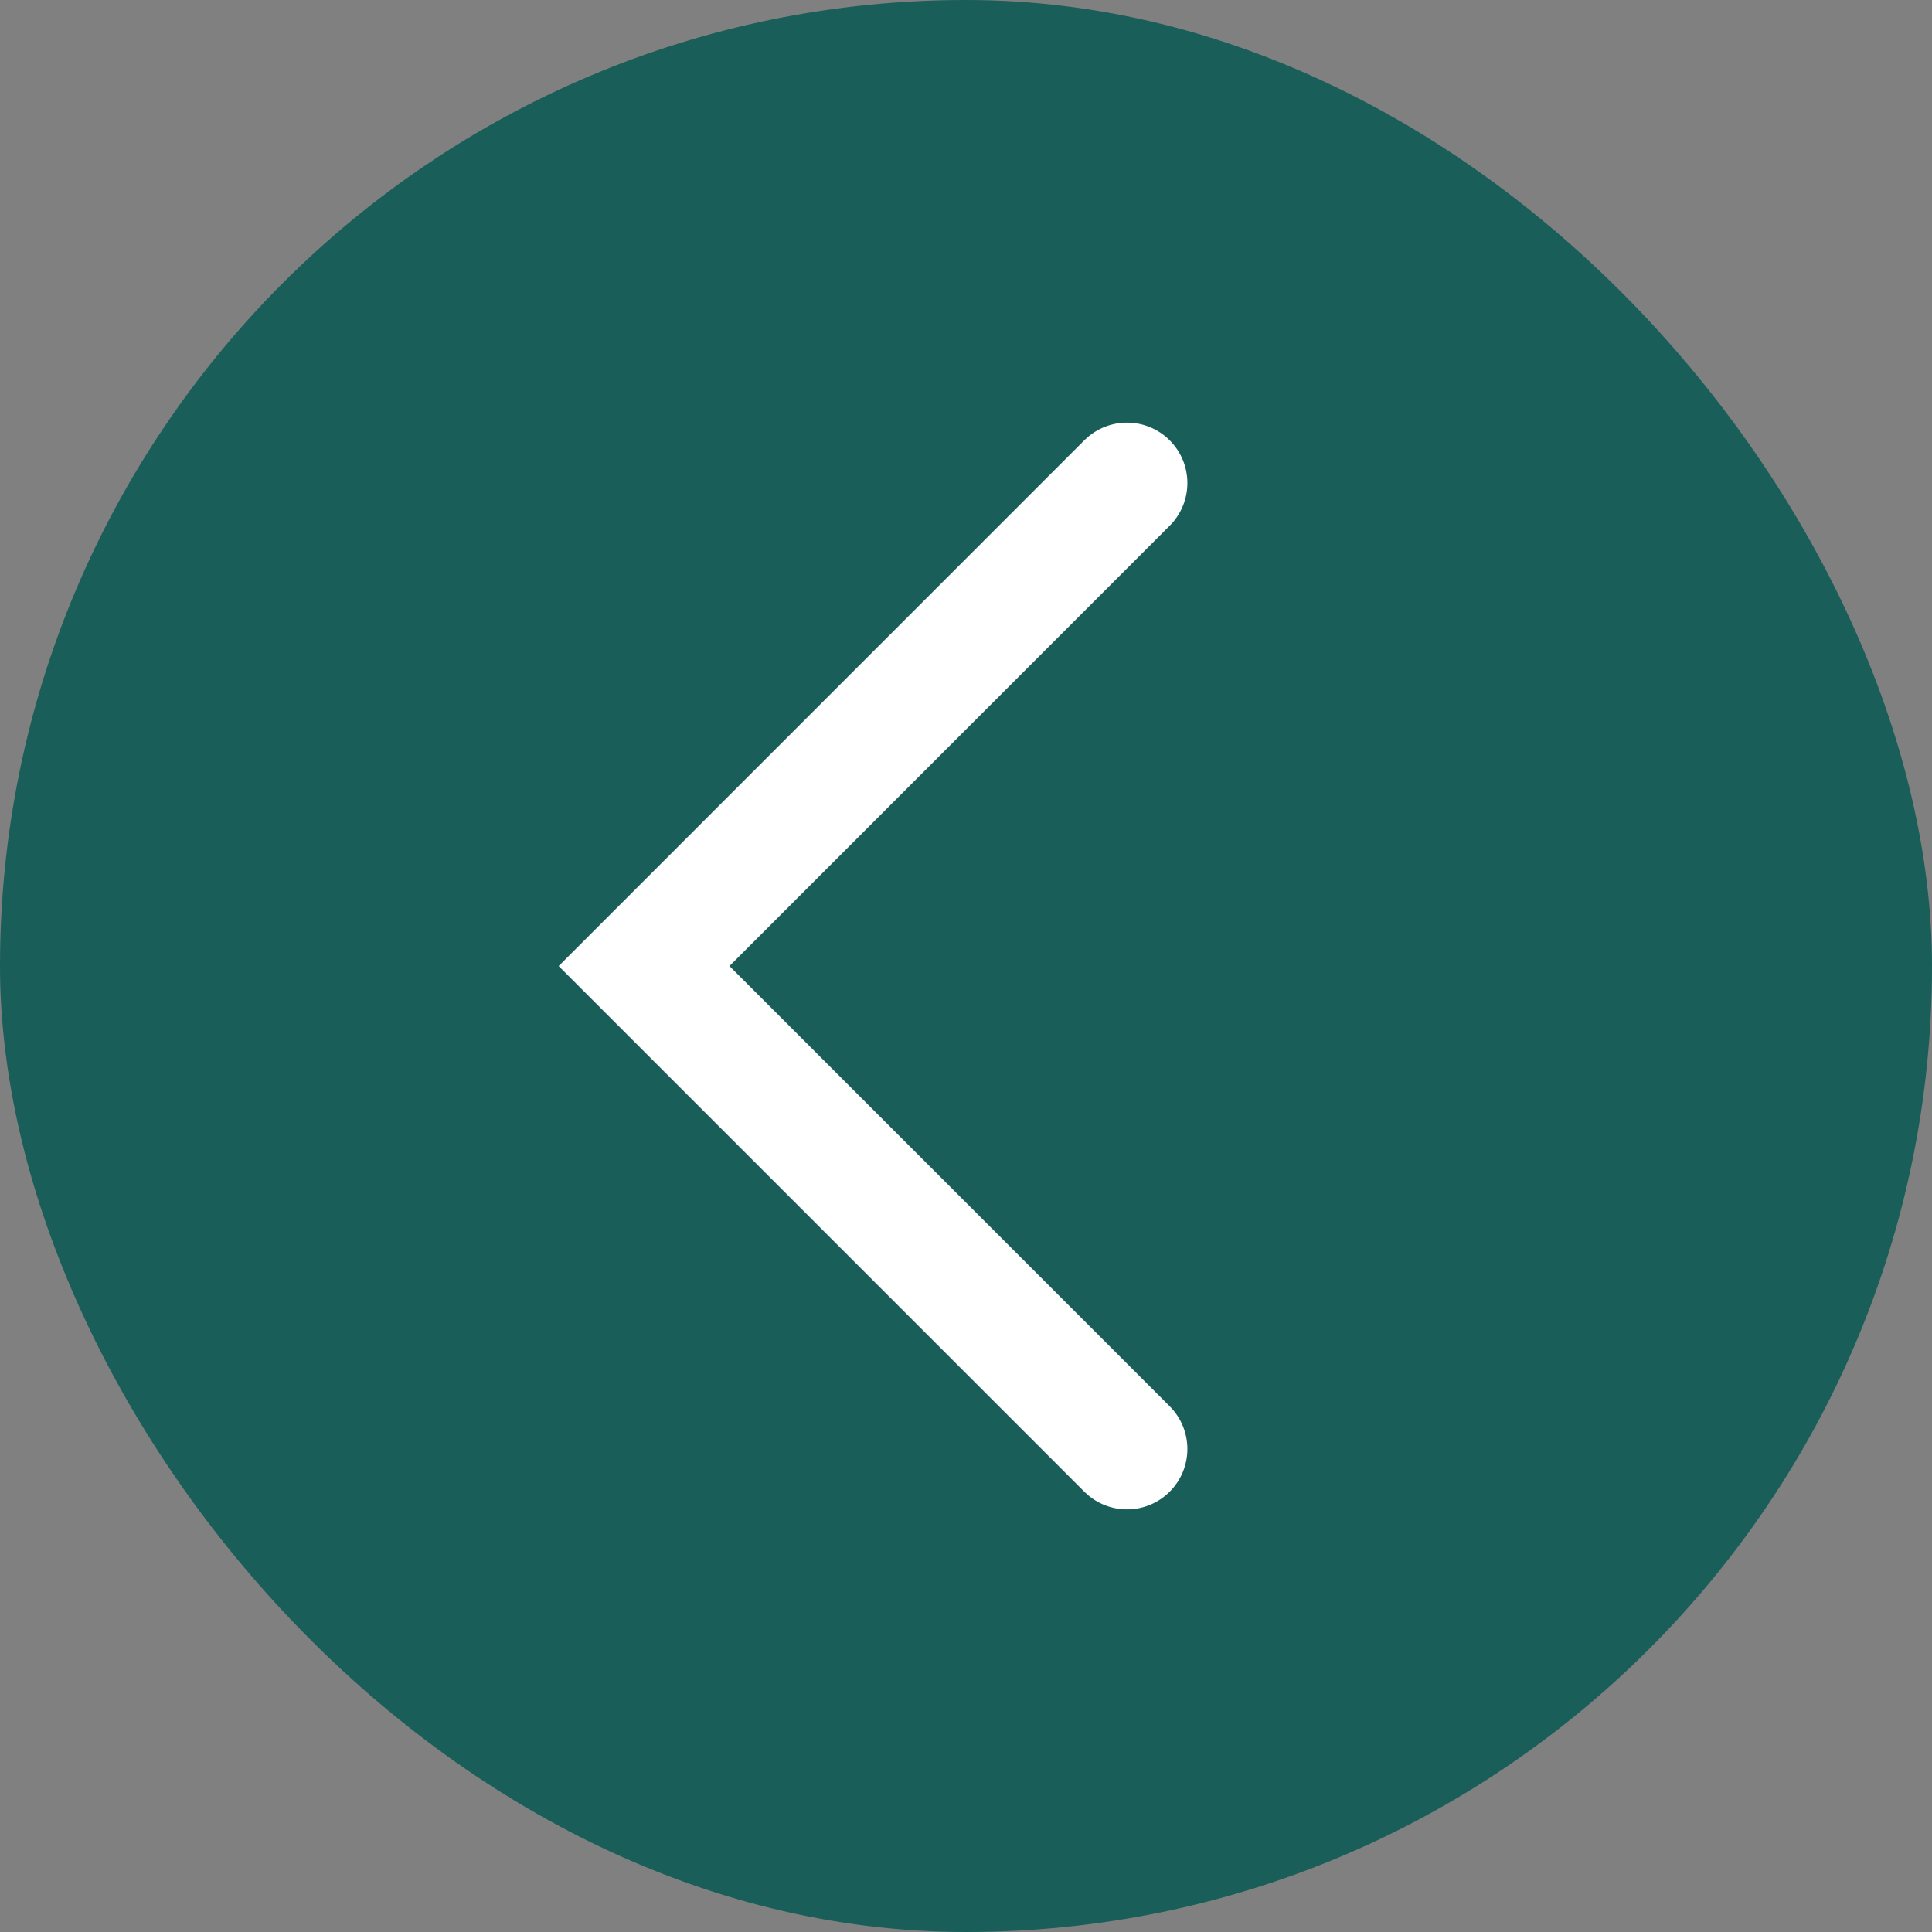
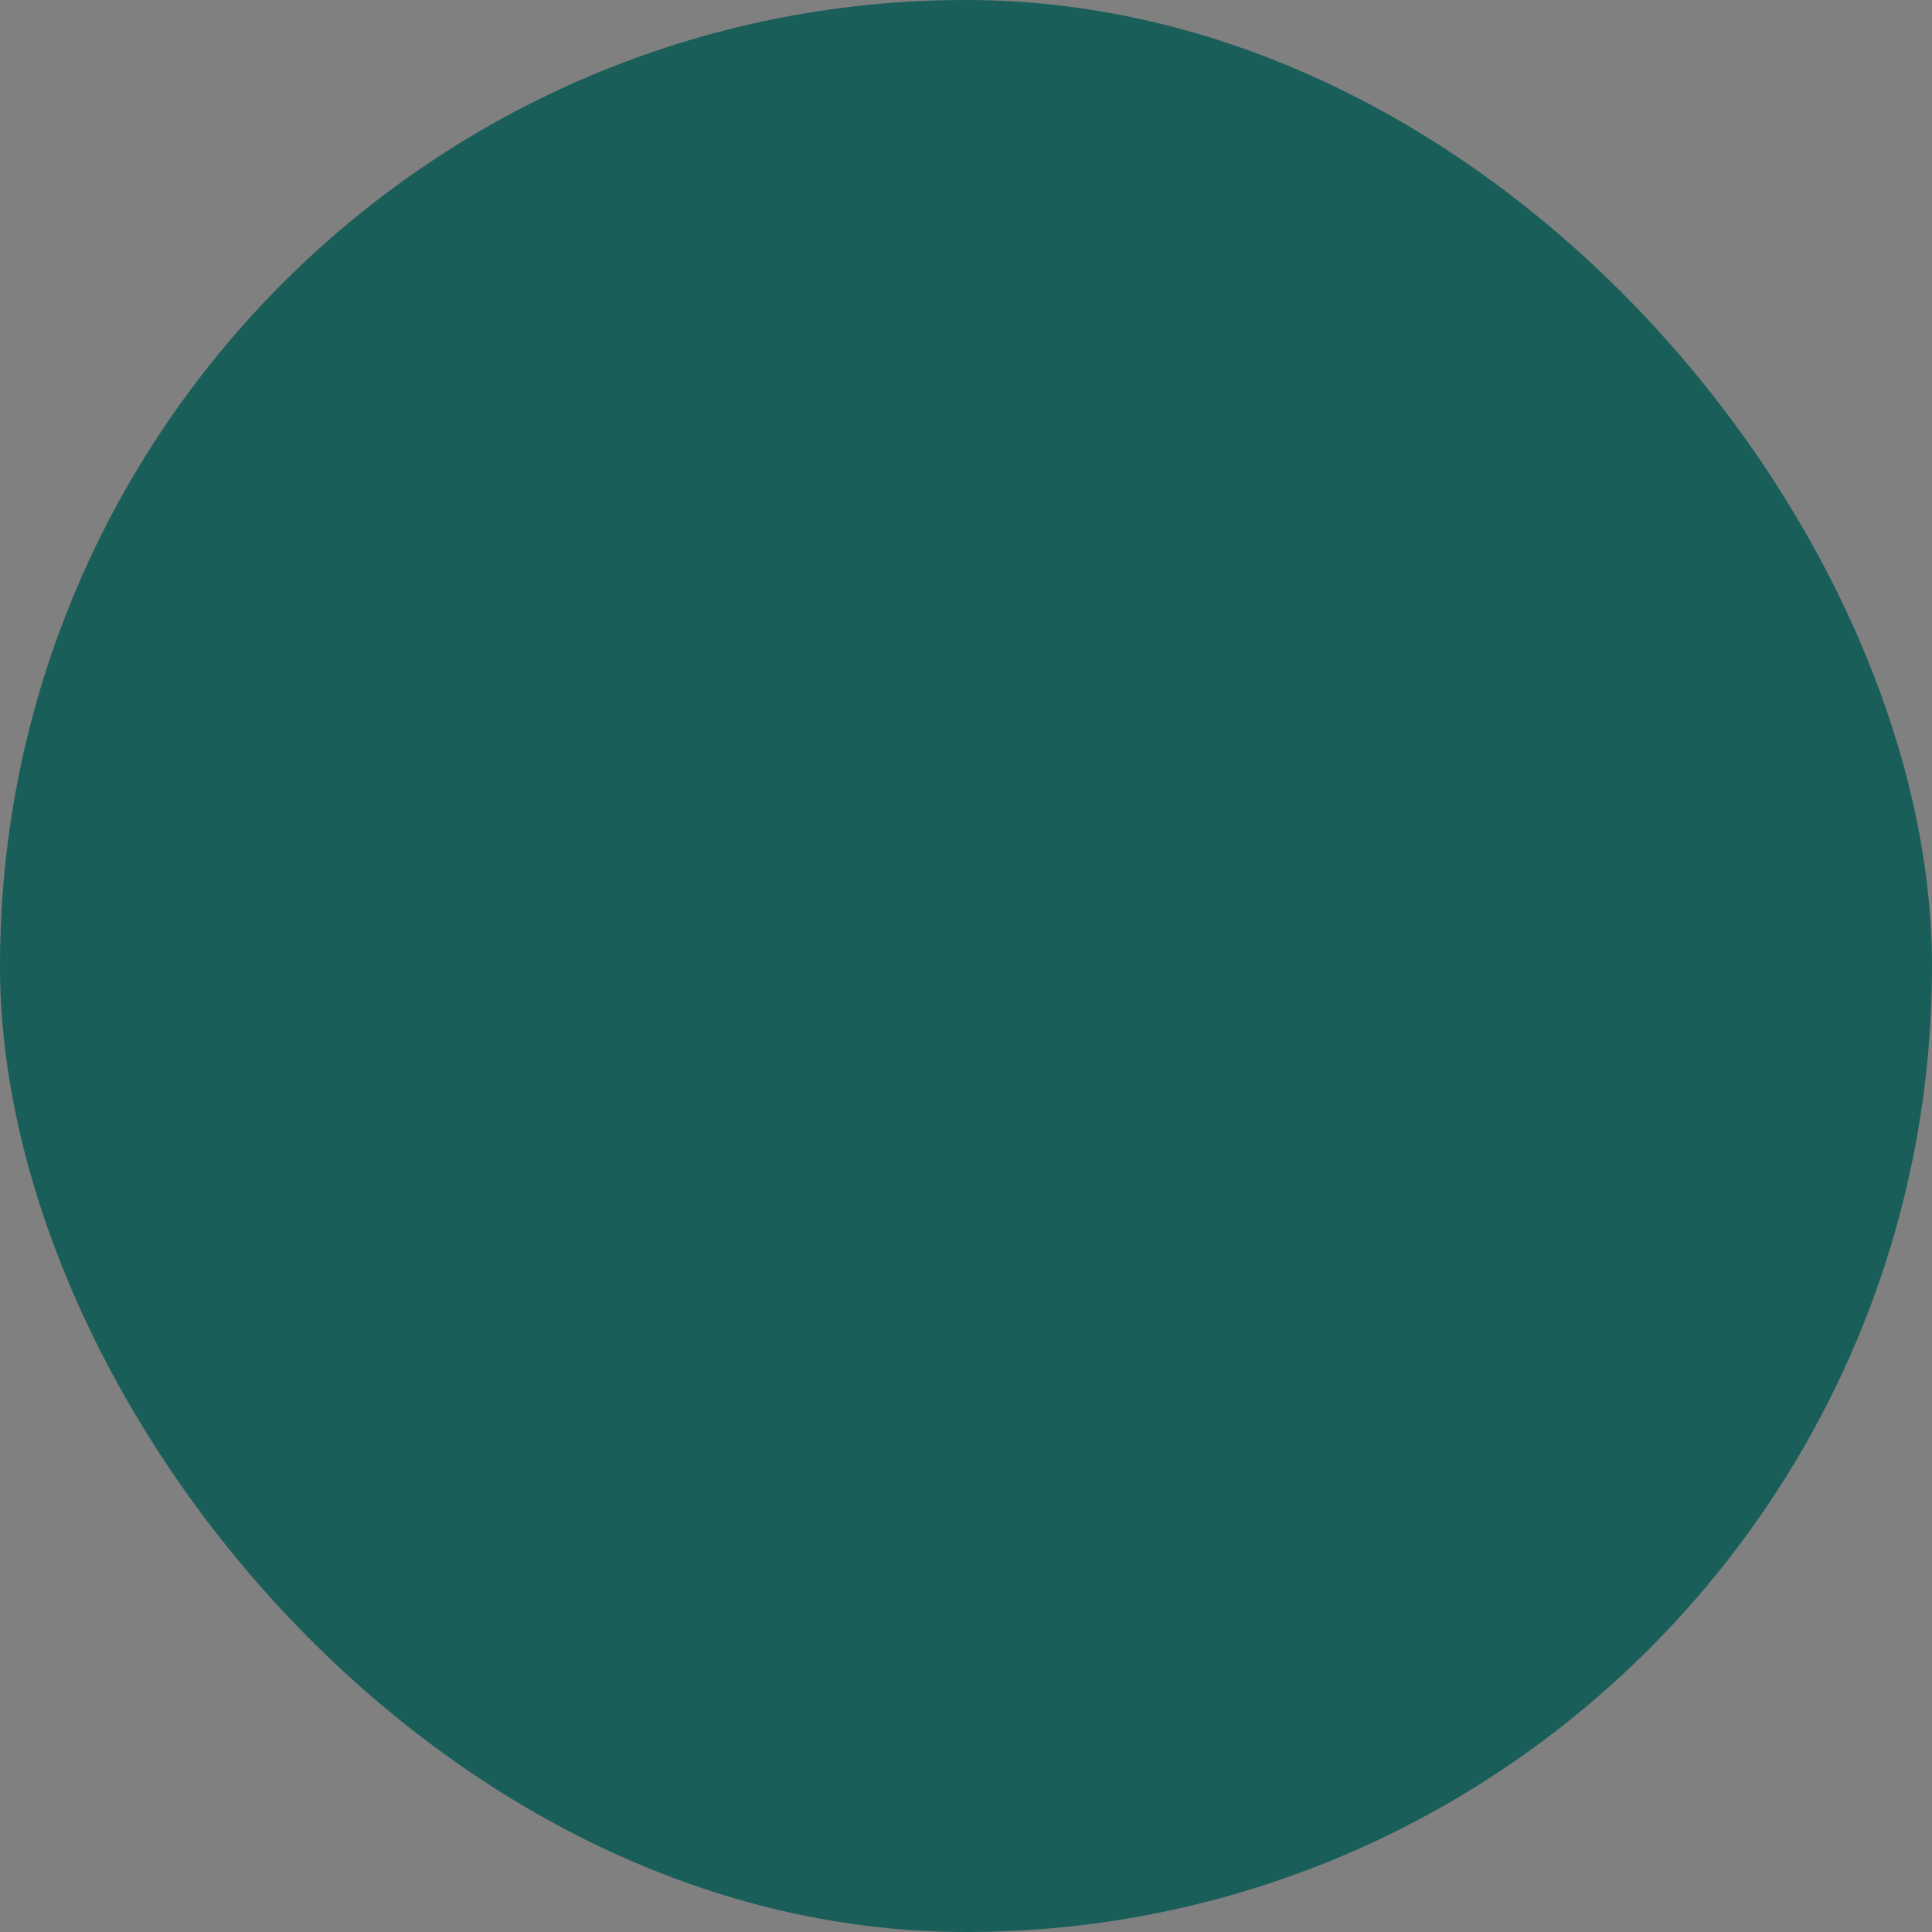
<svg xmlns="http://www.w3.org/2000/svg" fill="none" height="100%" overflow="visible" preserveAspectRatio="none" style="display: block;" viewBox="0 0 20.827 20.827" width="100%">
  <rect x="0" y="0" width="20.827" height="20.827" fill="#808080" stroke="none" />
  <g id="chevron-left 2">
    <rect fill="#195E59" height="20.827" rx="10.414" width="20.827" />
-     <path d="M12.149 15.62L6.943 10.414L12.149 5.207" id="Vector" stroke="white" stroke-linecap="round" stroke-width="1.302" />
  </g>
</svg>